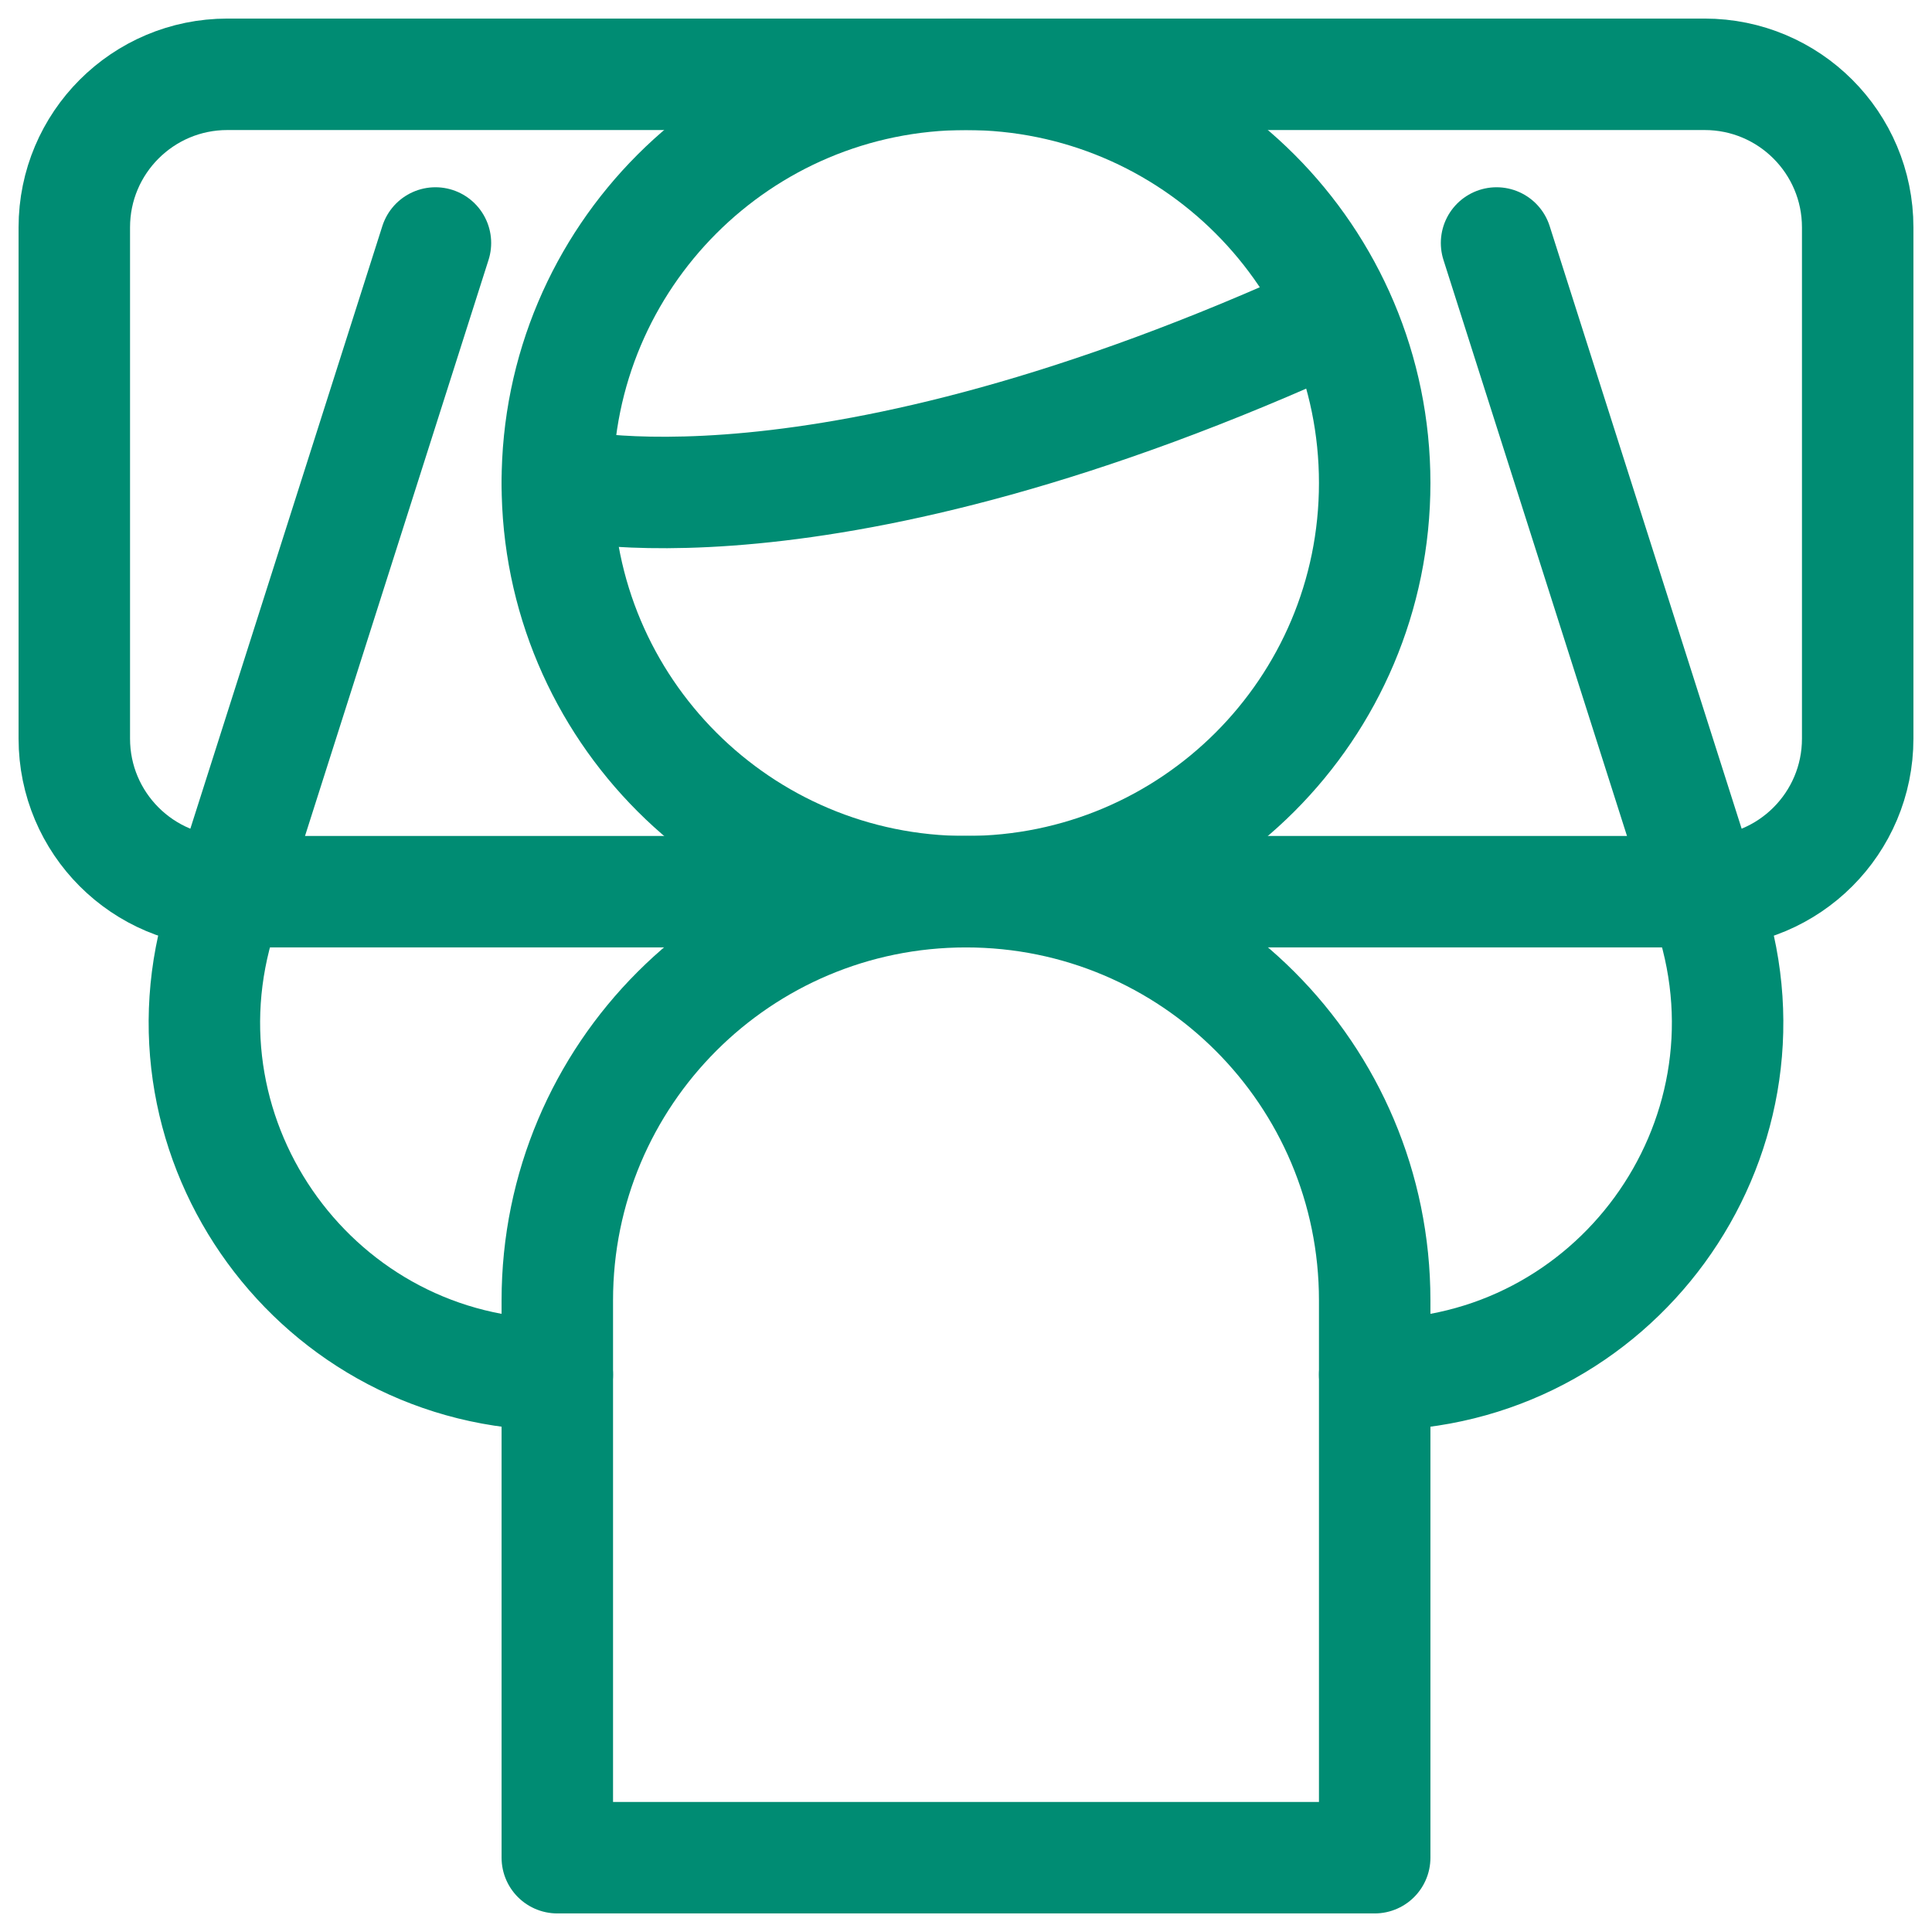
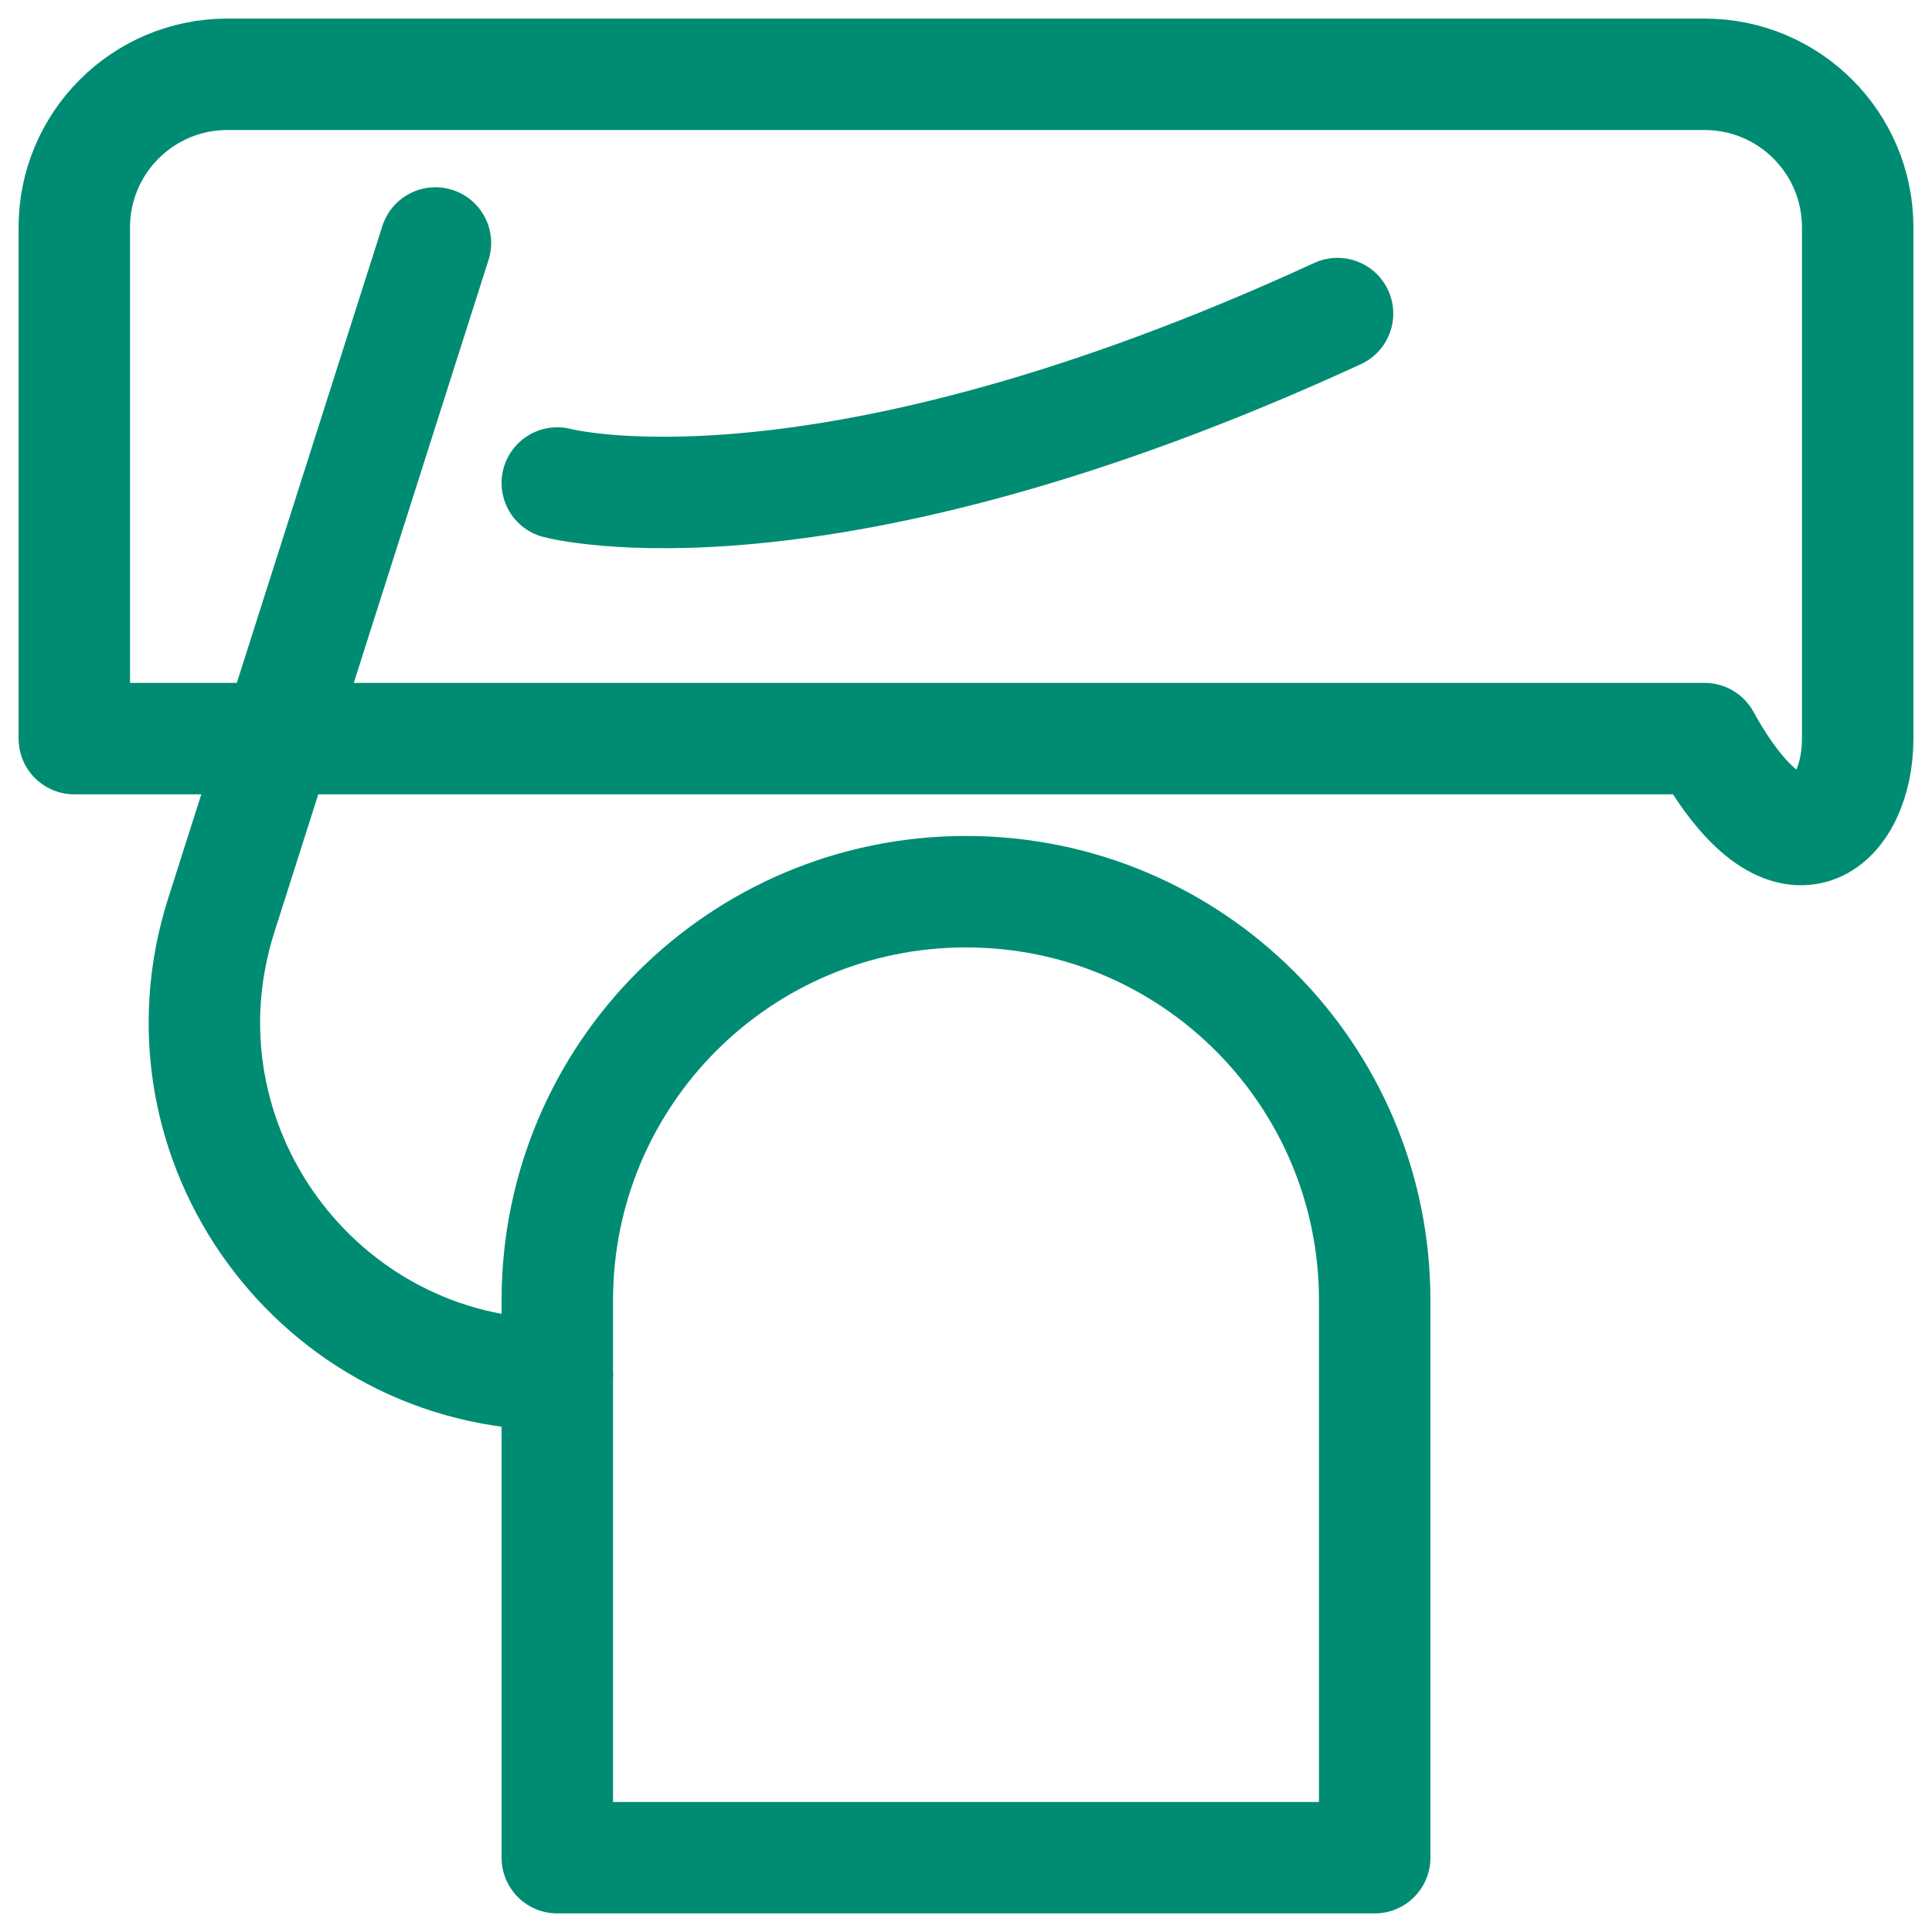
<svg xmlns="http://www.w3.org/2000/svg" fill="none" viewBox="0 0 26 26" height="26" width="26">
-   <path stroke-linejoin="round" stroke-linecap="round" stroke-width="1.5" stroke="#008C73" d="M13 12C16.038 12 18.5 9.538 18.5 6.5C18.5 3.462 16.038 1 13 1C9.962 1 7.5 3.462 7.5 6.5C7.5 9.538 9.962 12 13 12Z" />
  <path stroke-linejoin="round" stroke-linecap="round" stroke-width="1.5" stroke="#008C73" d="M18.5 17.5C18.5 14.46 16.04 12 13 12C9.96 12 7.5 14.46 7.5 17.5V25H18.5V17.5Z" />
  <path stroke-linejoin="round" stroke-linecap="round" stroke-width="1.5" stroke="#008C73" d="M7.5 18.5C4.28 18.5 2 15.37 2.98 12.31L5.86 3.27" />
-   <path stroke-linejoin="round" stroke-linecap="round" stroke-width="1.5" stroke="#008C73" d="M18.5 18.5C21.72 18.5 24 15.37 23.02 12.31L20.14 3.27" />
-   <path stroke-linejoin="round" stroke-linecap="round" stroke-width="1.5" stroke="#008C73" d="M22.94 1H3.06C1.922 1 1 1.922 1 3.06V9.94C1 11.078 1.922 12 3.06 12H22.94C24.078 12 25 11.078 25 9.94V3.06C25 1.922 24.078 1 22.94 1Z" />
+   <path stroke-linejoin="round" stroke-linecap="round" stroke-width="1.5" stroke="#008C73" d="M22.94 1H3.06C1.922 1 1 1.922 1 3.06V9.94H22.94C24.078 12 25 11.078 25 9.94V3.06C25 1.922 24.078 1 22.94 1Z" />
  <path stroke-linejoin="round" stroke-linecap="round" stroke-width="1.5" stroke="#008C73" d="M7.5 6.5C7.5 6.5 11 7.44 18 4.22" />
</svg>